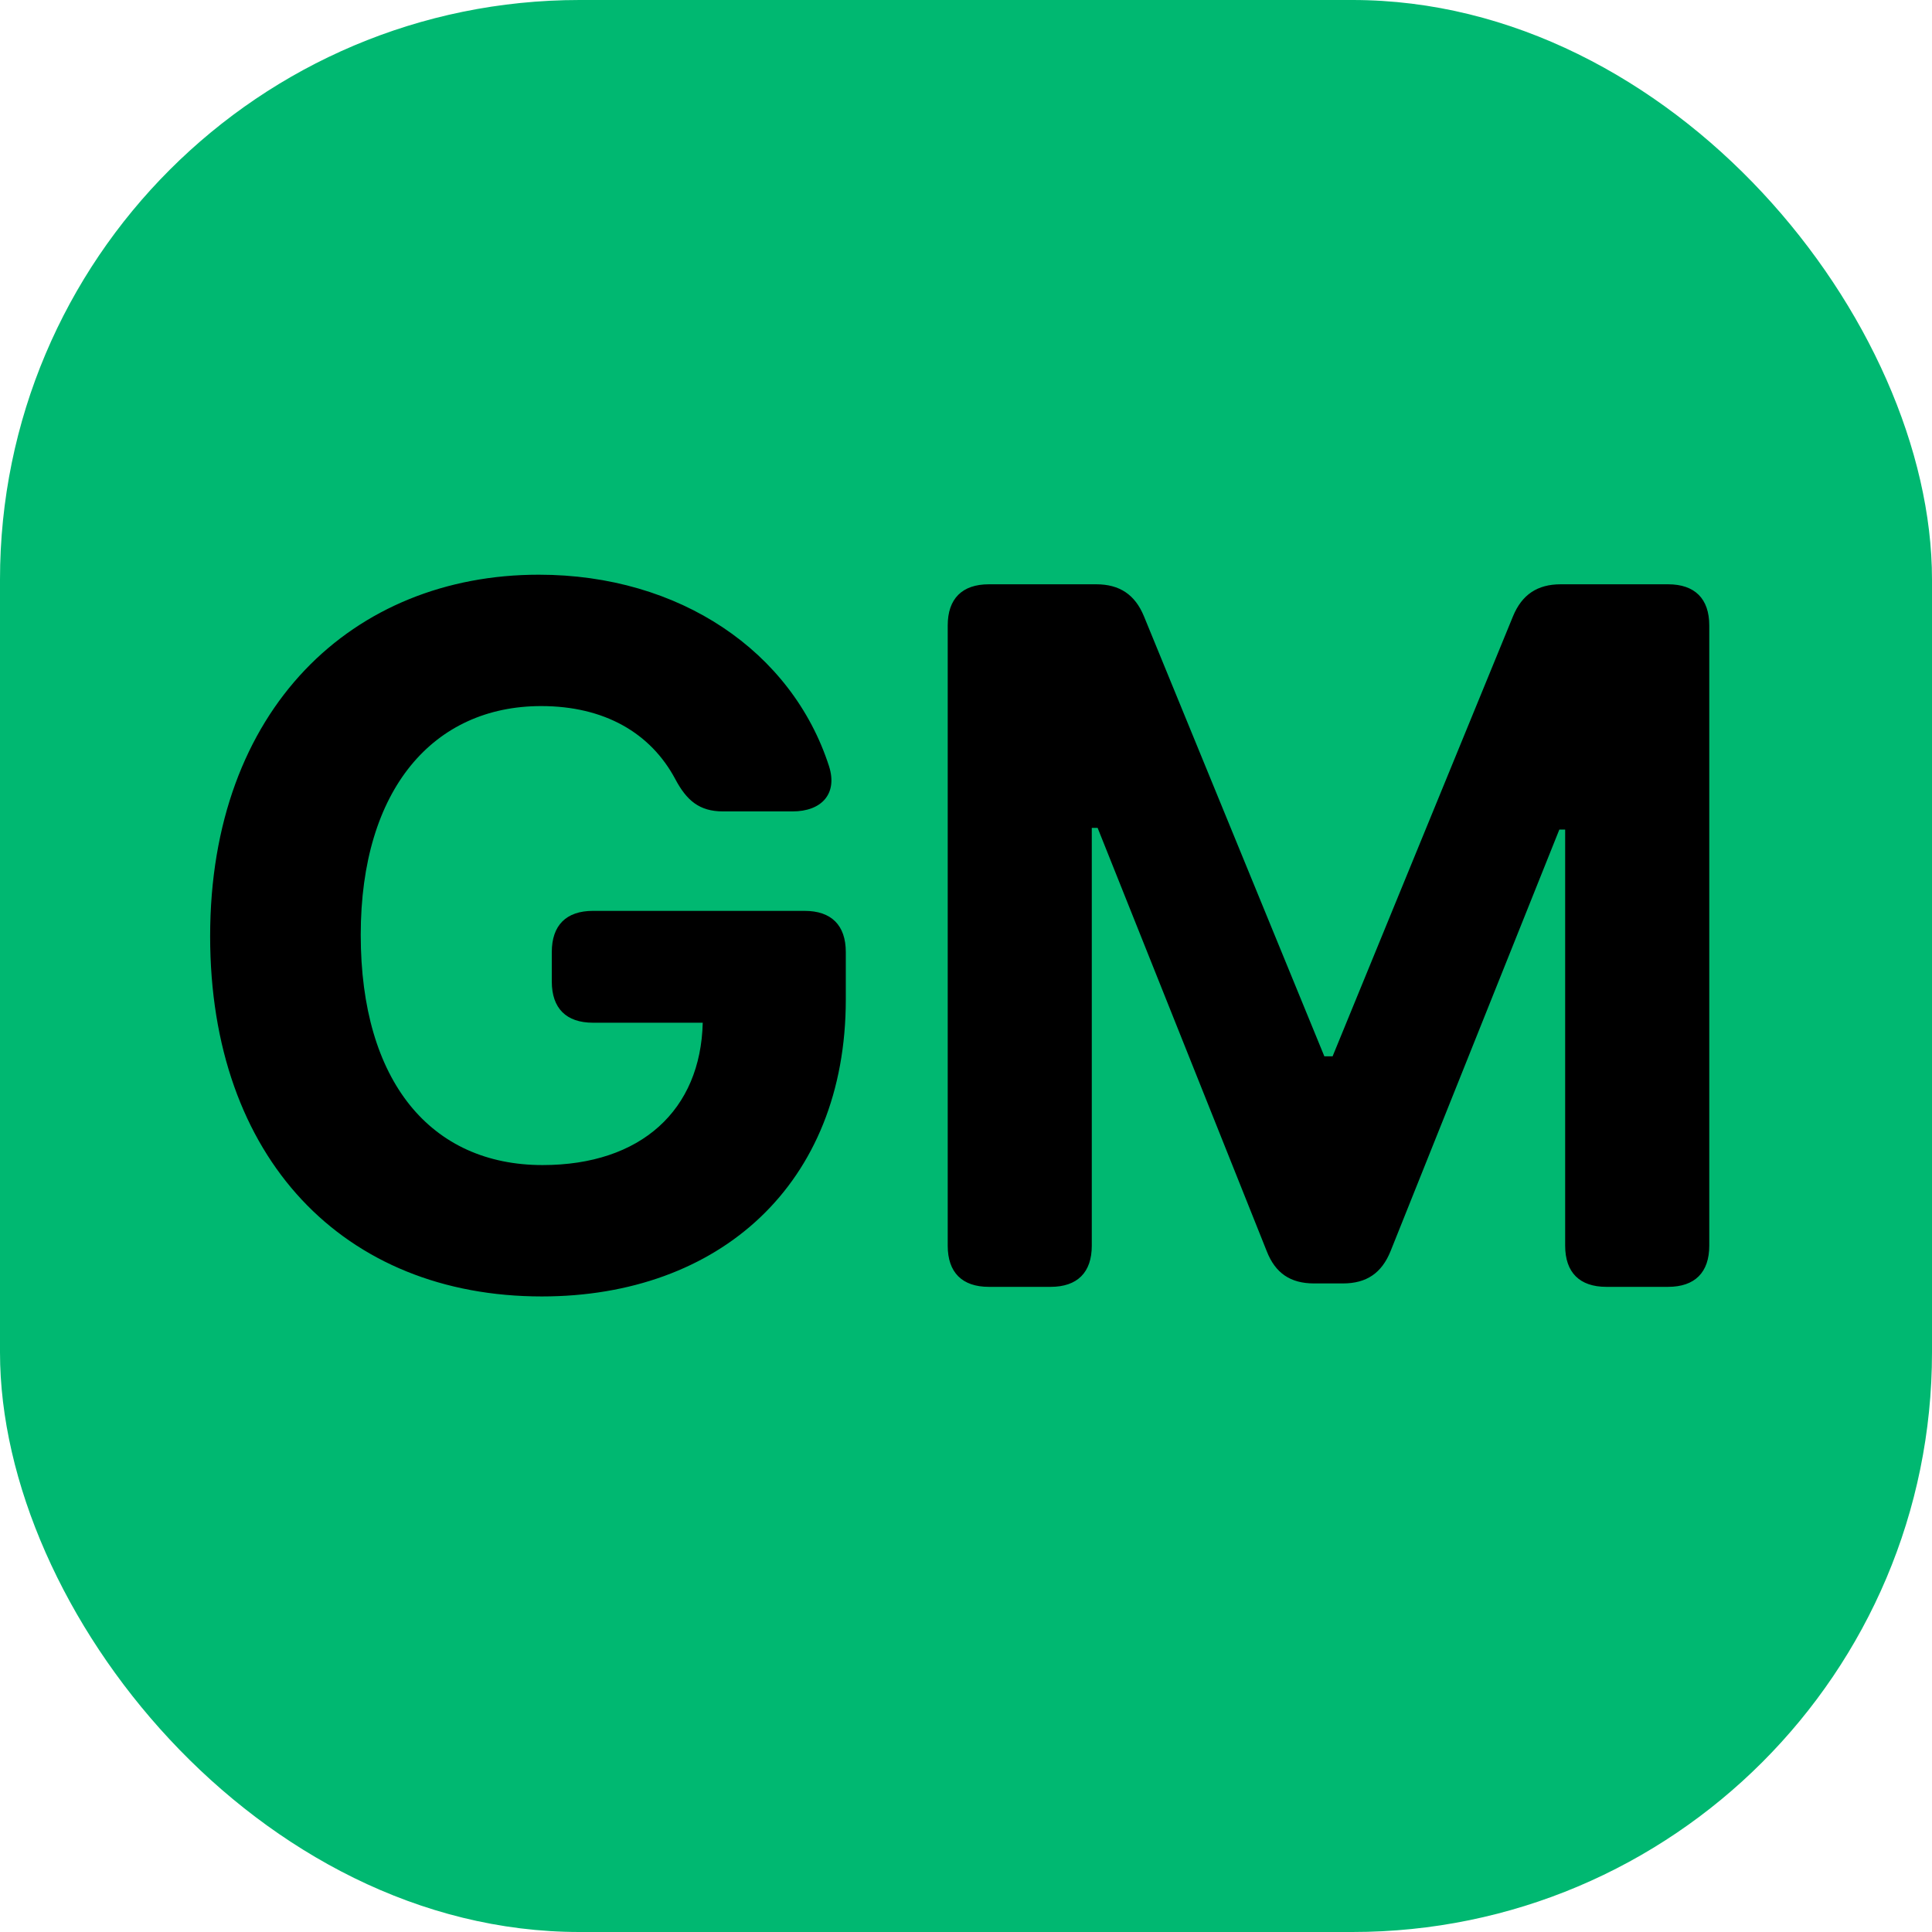
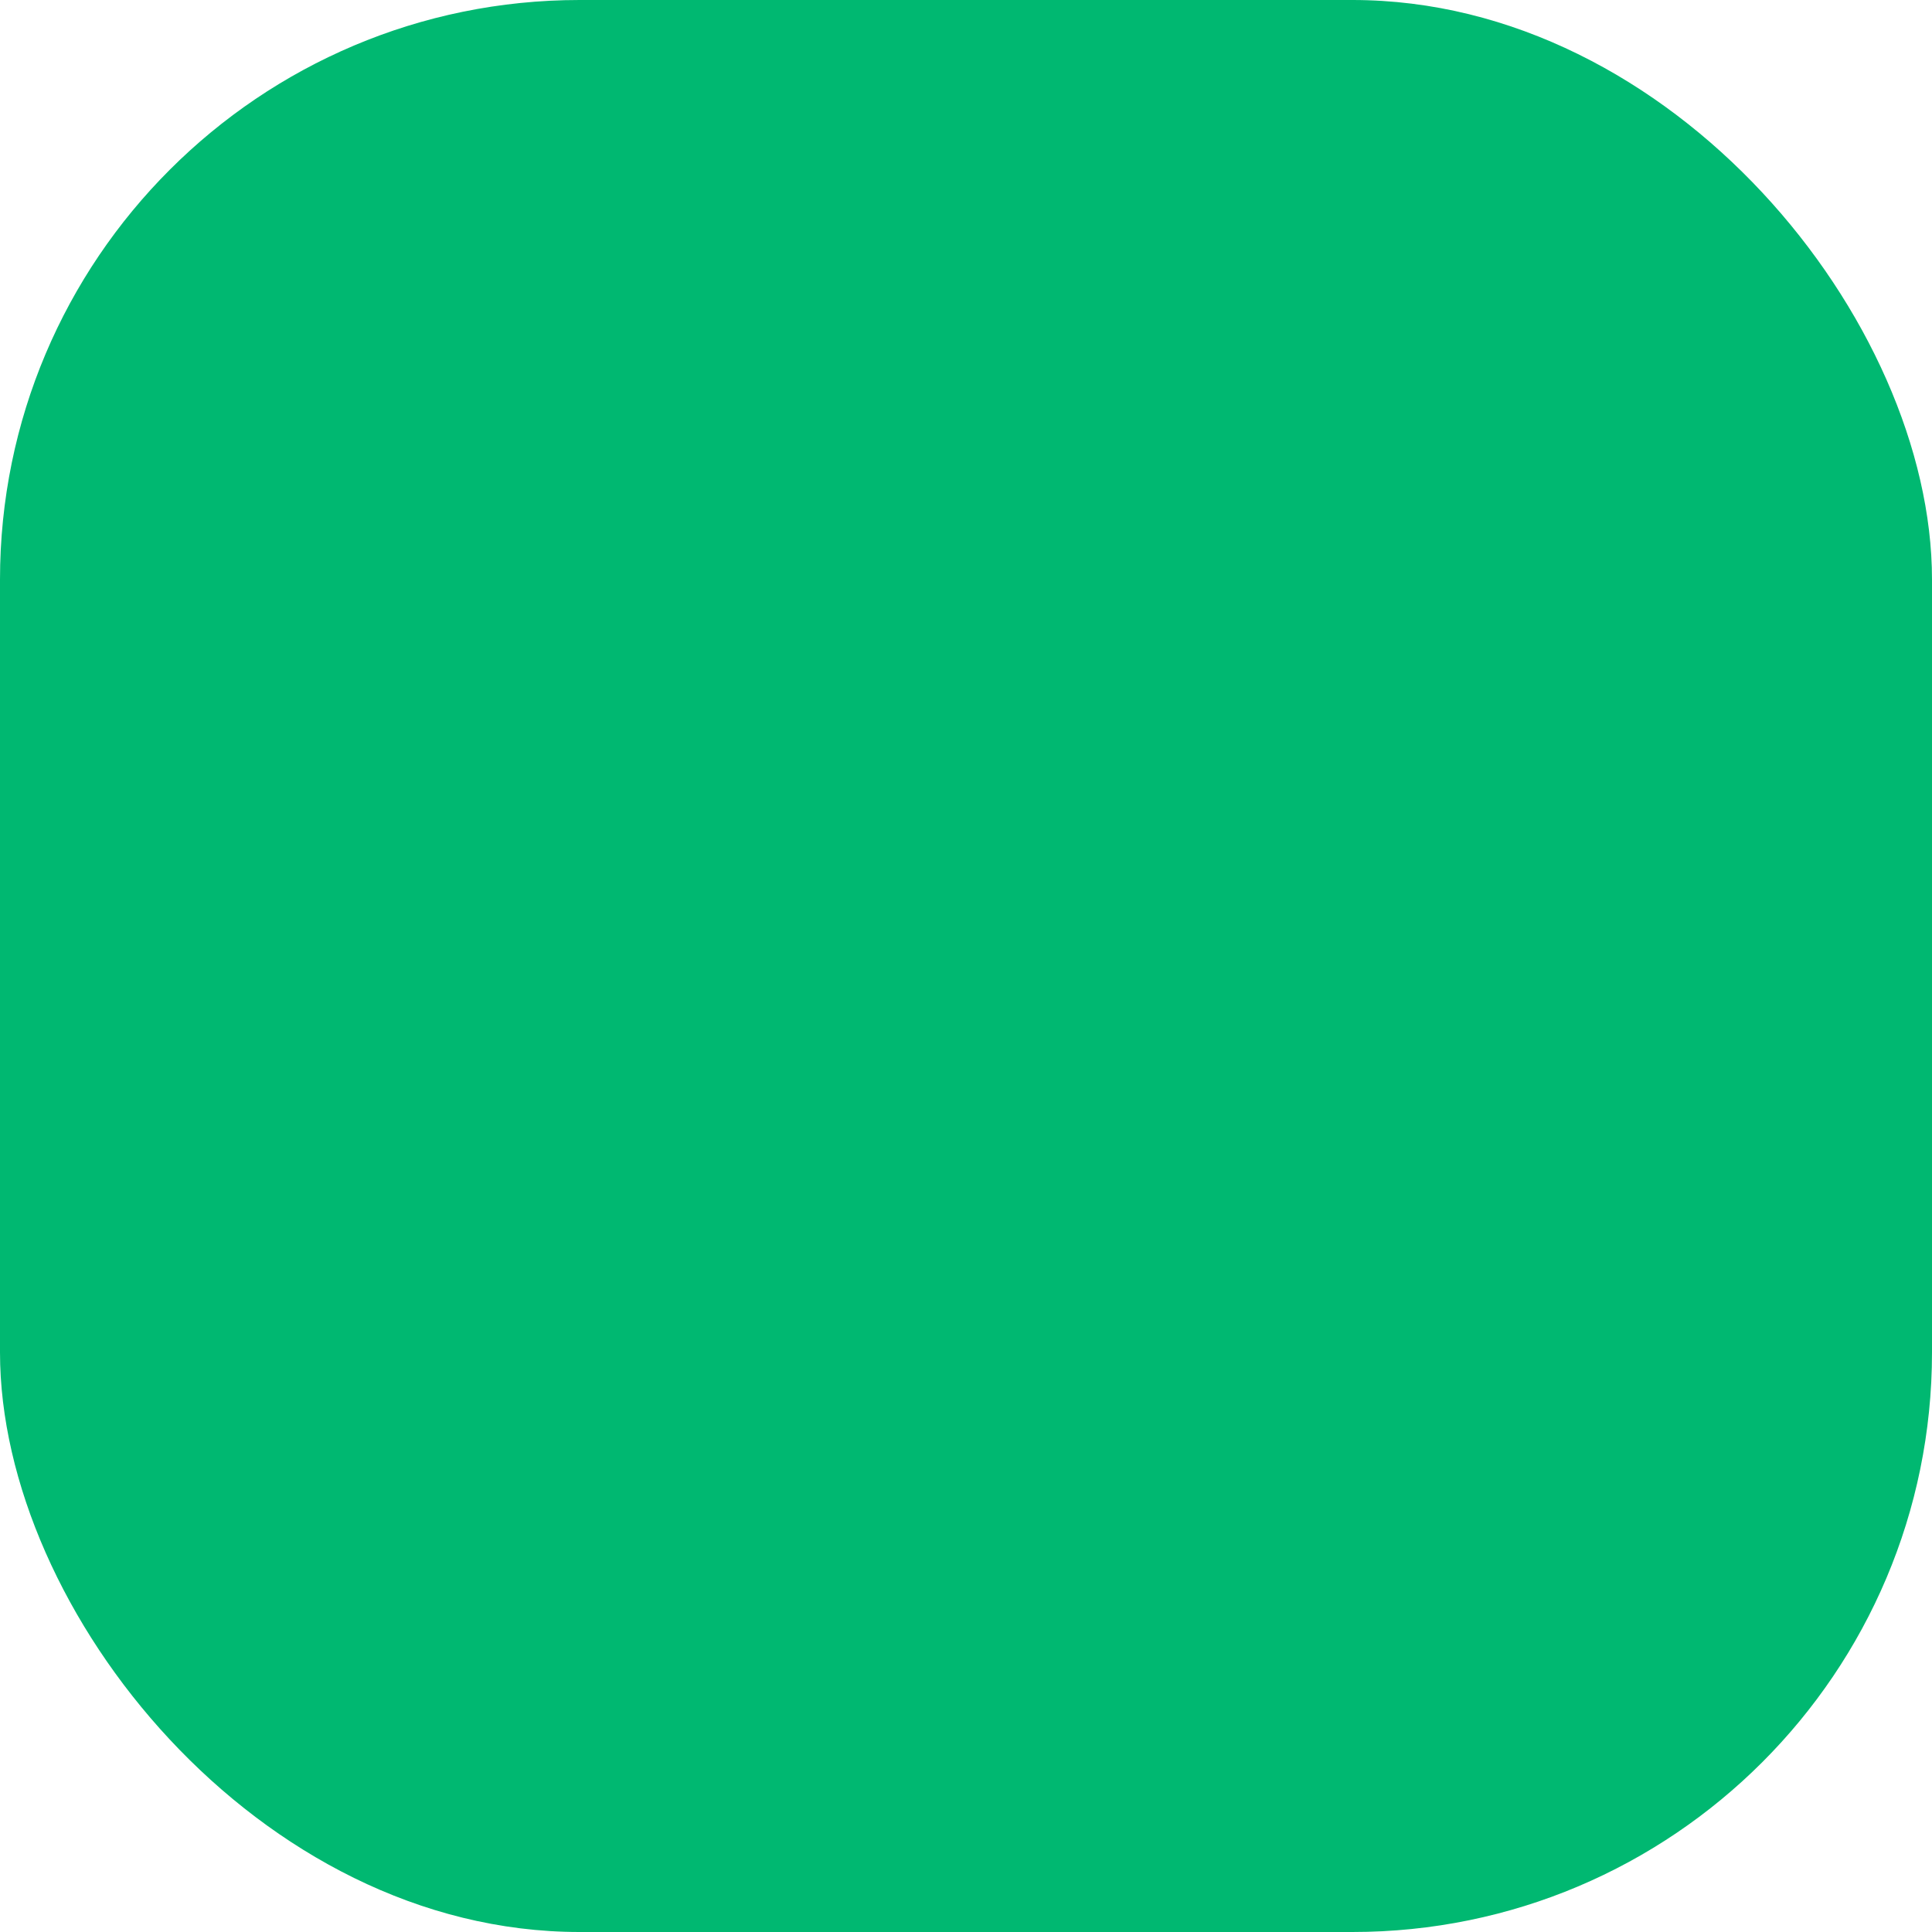
<svg xmlns="http://www.w3.org/2000/svg" width="56" height="56" viewBox="0 0 56 56" fill="none">
  <g filter="url(#filter0_i_385_2353)">
    <rect width="56" height="56" rx="16.8" fill="#00B871" />
-     <path d="M22.974 23.519H20.956C20.27 23.519 19.902 23.201 19.574 22.584C18.858 21.242 17.516 20.466 15.686 20.466C12.574 20.466 10.456 22.863 10.456 27.098C10.456 31.354 12.494 33.77 15.726 33.77C18.59 33.77 20.31 32.169 20.369 29.644H17.188C16.412 29.644 15.994 29.226 15.994 28.451V27.596C15.994 26.82 16.412 26.402 17.188 26.402H23.323C24.098 26.402 24.516 26.82 24.516 27.596V28.968C24.516 34.327 20.847 37.578 15.706 37.578C9.969 37.578 6.091 33.581 6.091 27.138C6.091 20.536 10.237 16.658 15.617 16.658C19.703 16.658 22.955 18.885 24.029 22.206C24.287 23.012 23.81 23.519 22.974 23.519ZM28.663 16.936H31.775C32.451 16.936 32.899 17.235 33.157 17.861L38.387 30.618H38.626L43.856 17.861C44.115 17.235 44.562 16.936 45.238 16.936H48.35C49.126 16.936 49.544 17.354 49.544 18.13V36.107C49.544 36.882 49.126 37.3 48.35 37.3H46.561C45.785 37.3 45.367 36.882 45.367 36.107V24.046H45.198L40.306 36.266C40.048 36.902 39.61 37.201 38.924 37.201H38.089C37.403 37.201 36.965 36.902 36.717 36.266L31.815 23.996H31.646V36.107C31.646 36.882 31.228 37.3 30.453 37.3H28.663C27.887 37.3 27.47 36.882 27.47 36.107V18.13C27.47 17.354 27.887 16.936 28.663 16.936Z" fill="black" />
  </g>
  <defs>
    <filter id="filter0_i_385_2353" x="0" y="0" width="56" height="56" filterUnits="userSpaceOnUse" color-interpolation-filters="sRGB">
      <feFlood flood-opacity="0" result="BackgroundImageFix" />
      <feBlend mode="normal" in="SourceGraphic" in2="BackgroundImageFix" result="shape" />
      <feColorMatrix in="SourceAlpha" type="matrix" values="0 0 0 0 0 0 0 0 0 0 0 0 0 0 0 0 0 0 127 0" result="hardAlpha" />
      <feOffset />
      <feGaussianBlur stdDeviation="8.4" />
      <feComposite in2="hardAlpha" operator="arithmetic" k2="-1" k3="1" />
      <feColorMatrix type="matrix" values="0 0 0 0 1 0 0 0 0 1 0 0 0 0 1 0 0 0 1 0" />
      <feBlend mode="overlay" in2="shape" result="effect1_innerShadow_385_2353" />
    </filter>
  </defs>
</svg>